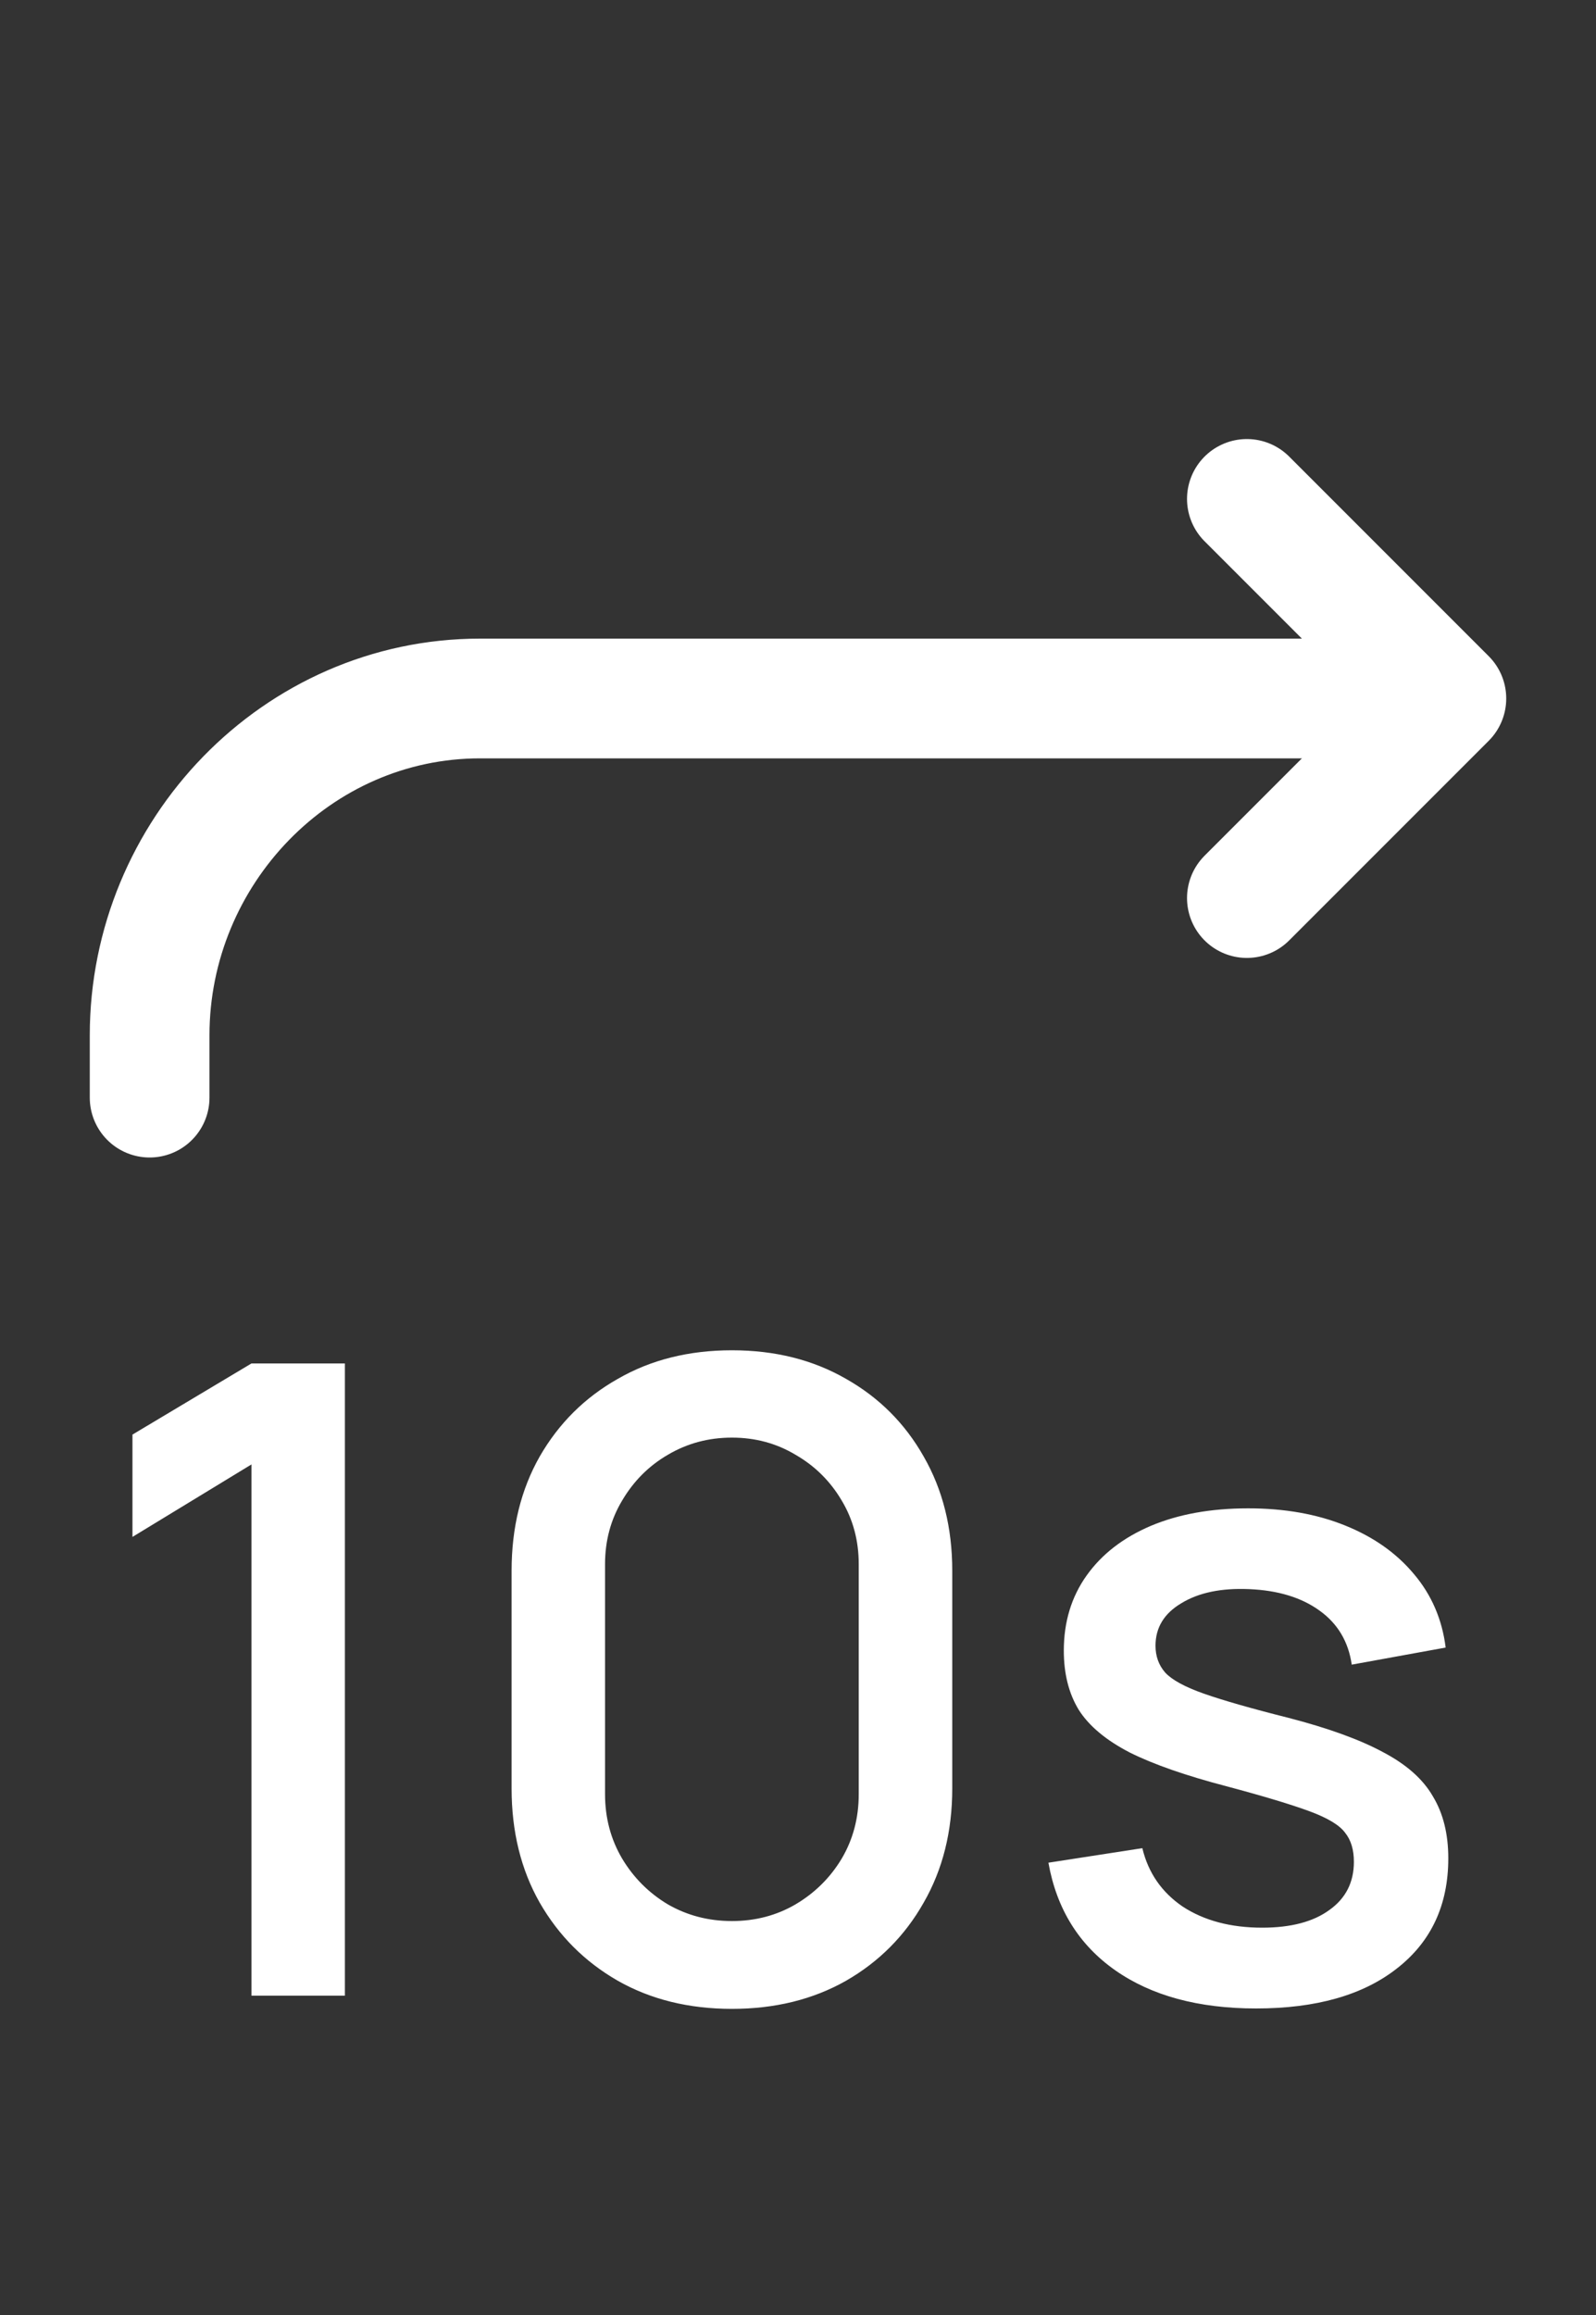
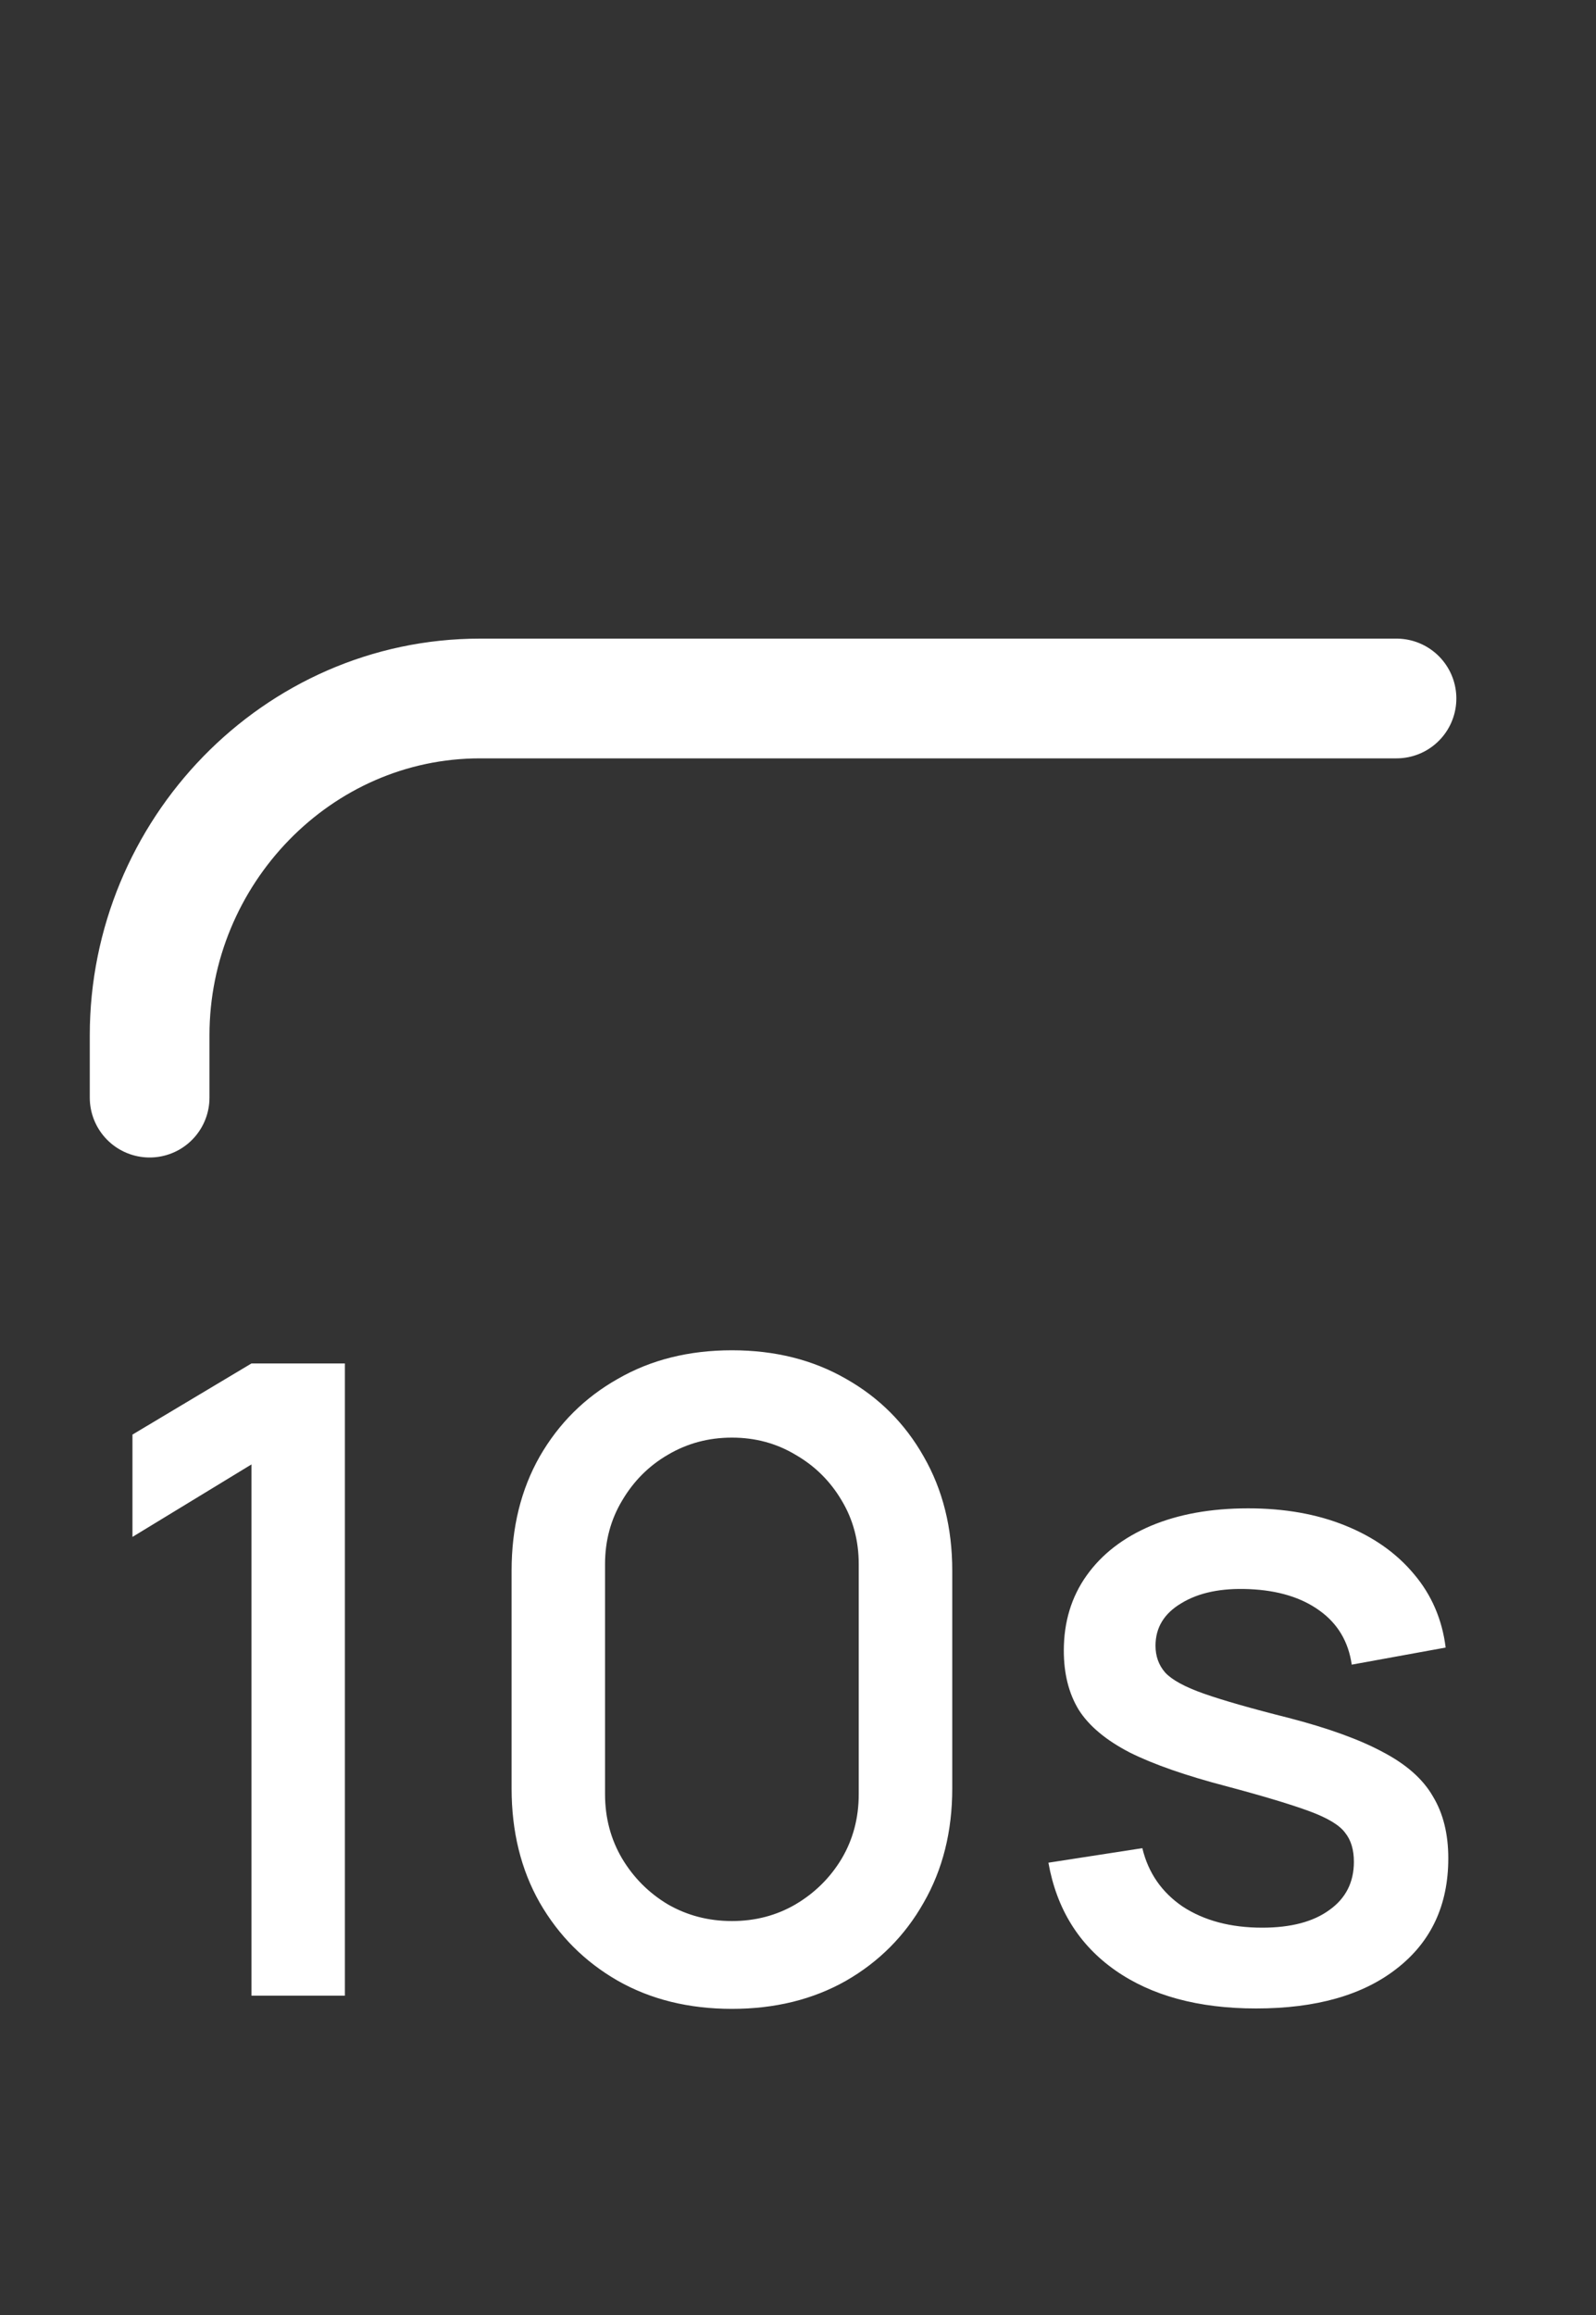
<svg xmlns="http://www.w3.org/2000/svg" width="20" height="29" viewBox="0 0 20 29" fill="none">
  <rect x="0" y="0" width="20" height="29" fill="#333333" stroke="none" />
  <path d="M3.151 25V18.345L1.66 19.253V17.971L3.151 17.08H4.322V25H3.151ZM9.172 25.165C8.633 25.165 8.156 25.048 7.742 24.813C7.327 24.575 7.001 24.248 6.763 23.834C6.528 23.42 6.411 22.943 6.411 22.404V19.676C6.411 19.137 6.528 18.66 6.763 18.246C7.001 17.832 7.327 17.507 7.742 17.273C8.156 17.034 8.633 16.915 9.172 16.915C9.711 16.915 10.187 17.034 10.602 17.273C11.016 17.507 11.341 17.832 11.575 18.246C11.813 18.66 11.933 19.137 11.933 19.676V22.404C11.933 22.943 11.813 23.42 11.575 23.834C11.341 24.248 11.016 24.575 10.602 24.813C10.187 25.048 9.711 25.165 9.172 25.165ZM9.172 24.065C9.465 24.065 9.731 23.995 9.969 23.856C10.211 23.713 10.404 23.522 10.547 23.284C10.69 23.042 10.761 22.773 10.761 22.476V19.593C10.761 19.3 10.69 19.034 10.547 18.796C10.404 18.554 10.211 18.363 9.969 18.224C9.731 18.081 9.465 18.009 9.172 18.009C8.878 18.009 8.611 18.081 8.369 18.224C8.13 18.363 7.94 18.554 7.797 18.796C7.654 19.034 7.582 19.3 7.582 19.593V22.476C7.582 22.773 7.654 23.042 7.797 23.284C7.94 23.522 8.13 23.713 8.369 23.856C8.611 23.995 8.878 24.065 9.172 24.065ZM15.74 25.16C15.017 25.16 14.429 25 13.974 24.681C13.52 24.362 13.241 23.913 13.138 23.334L14.315 23.152C14.389 23.46 14.557 23.704 14.821 23.884C15.089 24.059 15.421 24.148 15.817 24.148C16.176 24.148 16.457 24.074 16.658 23.927C16.864 23.781 16.966 23.579 16.966 23.323C16.966 23.172 16.93 23.051 16.856 22.959C16.787 22.864 16.638 22.774 16.411 22.69C16.183 22.606 15.837 22.501 15.371 22.377C14.862 22.244 14.456 22.103 14.156 21.953C13.859 21.799 13.646 21.621 13.518 21.419C13.393 21.214 13.331 20.967 13.331 20.677C13.331 20.318 13.426 20.004 13.617 19.736C13.807 19.469 14.075 19.262 14.42 19.115C14.768 18.968 15.175 18.895 15.641 18.895C16.095 18.895 16.501 18.966 16.856 19.11C17.212 19.253 17.5 19.456 17.72 19.72C17.94 19.98 18.072 20.287 18.116 20.639L16.939 20.853C16.898 20.567 16.765 20.341 16.537 20.177C16.31 20.012 16.015 19.922 15.652 19.907C15.303 19.892 15.021 19.951 14.805 20.083C14.588 20.211 14.48 20.389 14.48 20.616C14.48 20.748 14.521 20.86 14.601 20.952C14.686 21.044 14.847 21.132 15.085 21.216C15.324 21.3 15.676 21.401 16.141 21.518C16.64 21.647 17.036 21.79 17.329 21.948C17.623 22.102 17.832 22.287 17.956 22.503C18.085 22.716 18.149 22.974 18.149 23.279C18.149 23.865 17.934 24.325 17.505 24.659C17.08 24.993 16.491 25.16 15.74 25.16Z" fill="white" />
-   <path d="M15.625 6.25L18.125 8.75L15.625 11.25" stroke="white" stroke-width="1.5" stroke-linecap="round" stroke-linejoin="round" />
  <path d="M17.5 8.75L6.016 8.75C3.72 8.75 1.875 10.677 1.875 12.969V13.75" stroke="white" stroke-width="1.5" stroke-linecap="round" stroke-linejoin="round" />
</svg>